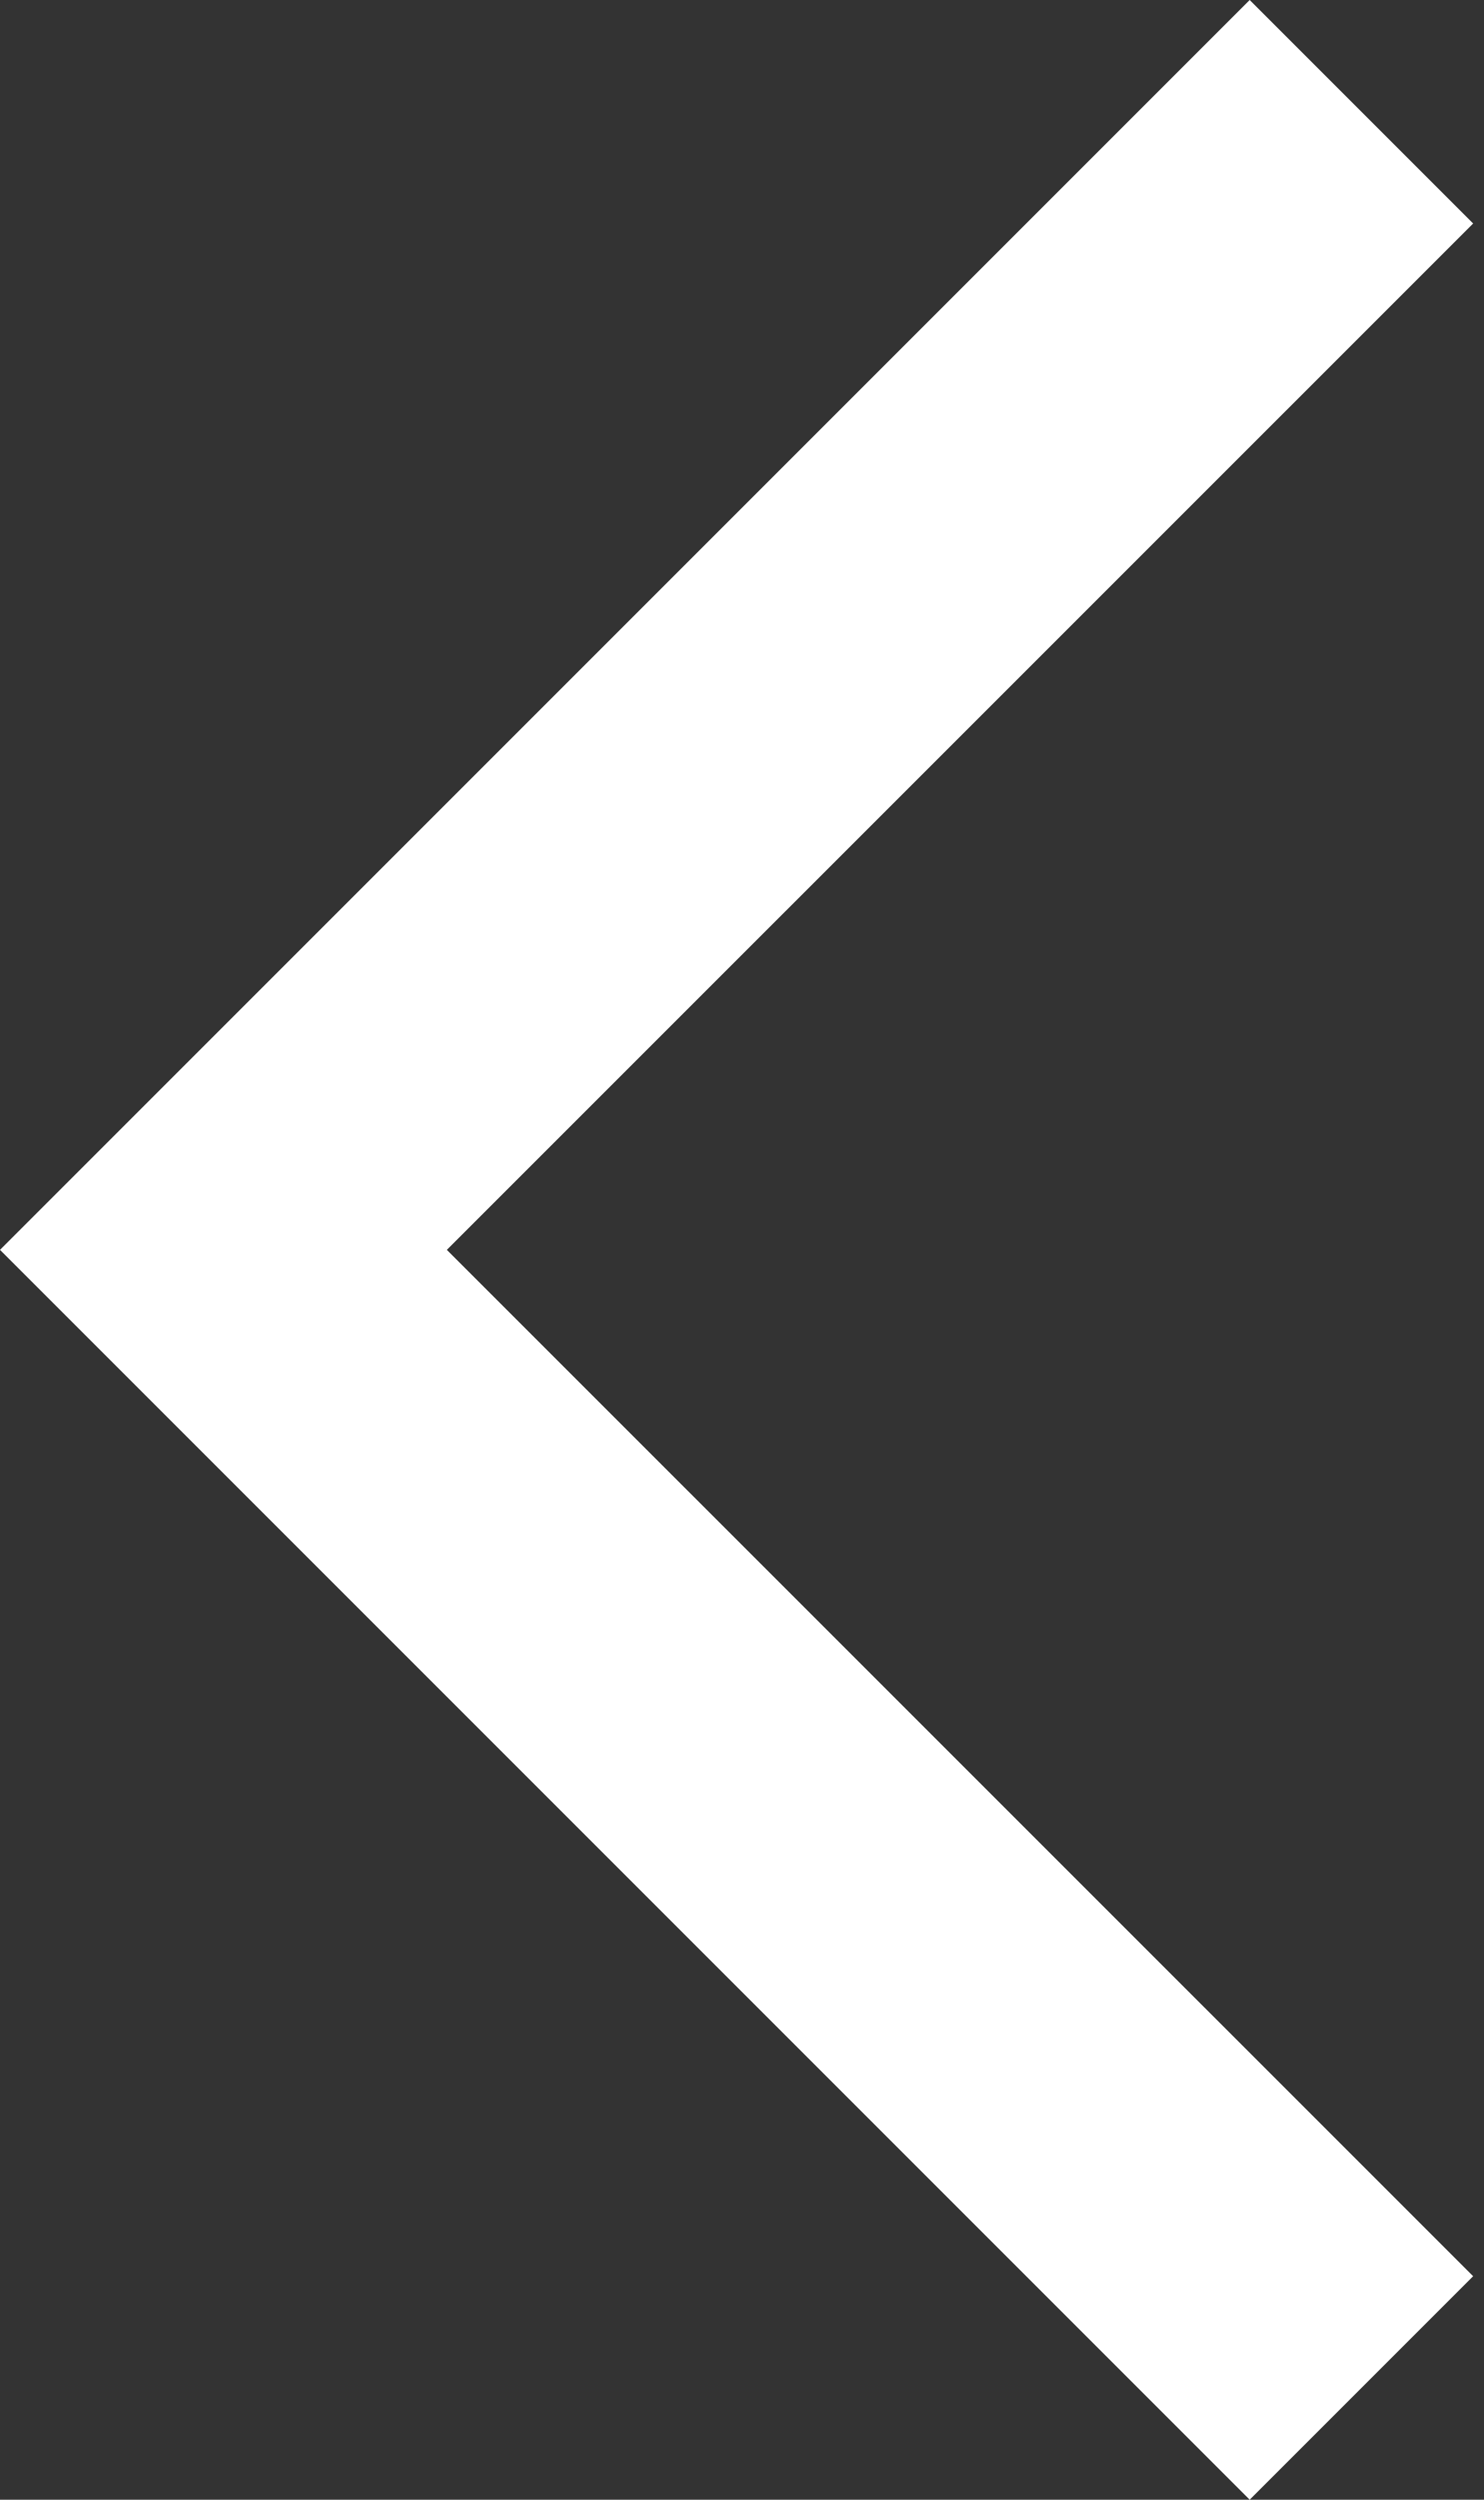
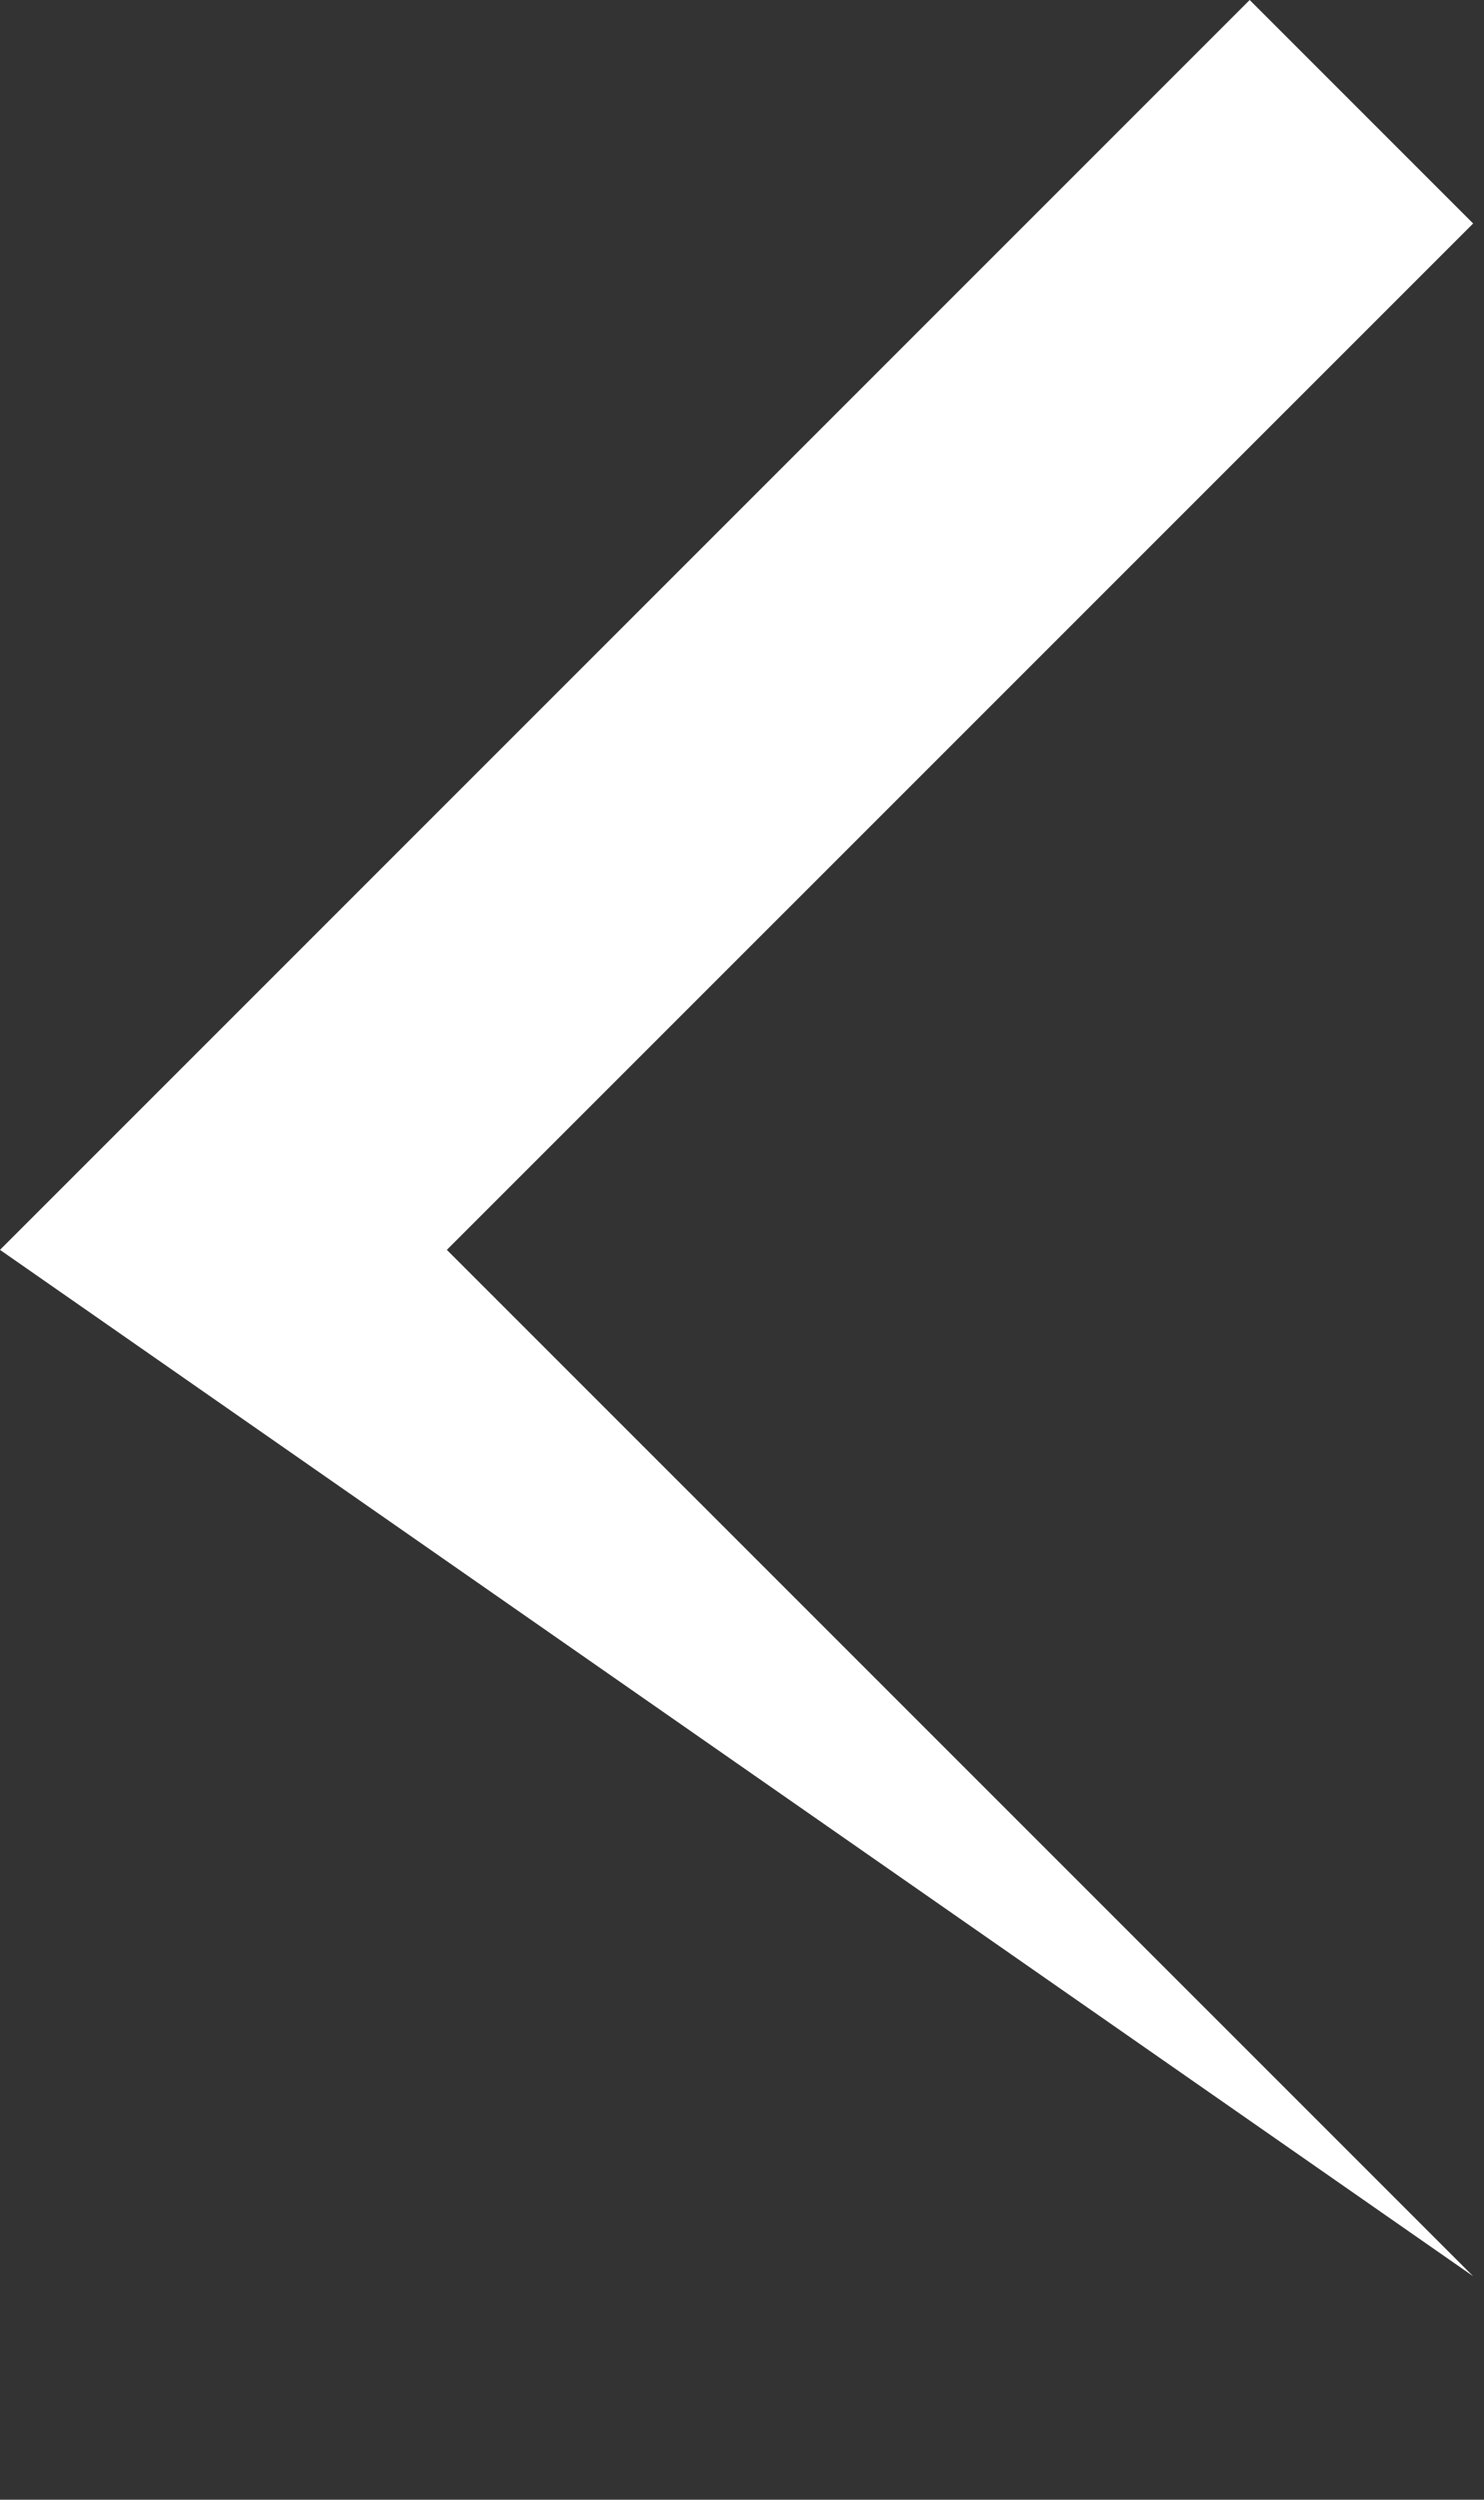
<svg xmlns="http://www.w3.org/2000/svg" width="19" height="32" viewBox="0 0 19 32" fill="none">
  <rect x="0" y="0" width="19" height="32" fill="#333333" stroke="none" />
-   <path d="M18.861 2.861L16 -2.50082e-07L0 16L16 32L18.861 29.139L5.721 16L18.861 2.861Z" fill="white" />
+   <path d="M18.861 2.861L16 -2.50082e-07L0 16L18.861 29.139L5.721 16L18.861 2.861Z" fill="white" />
</svg>